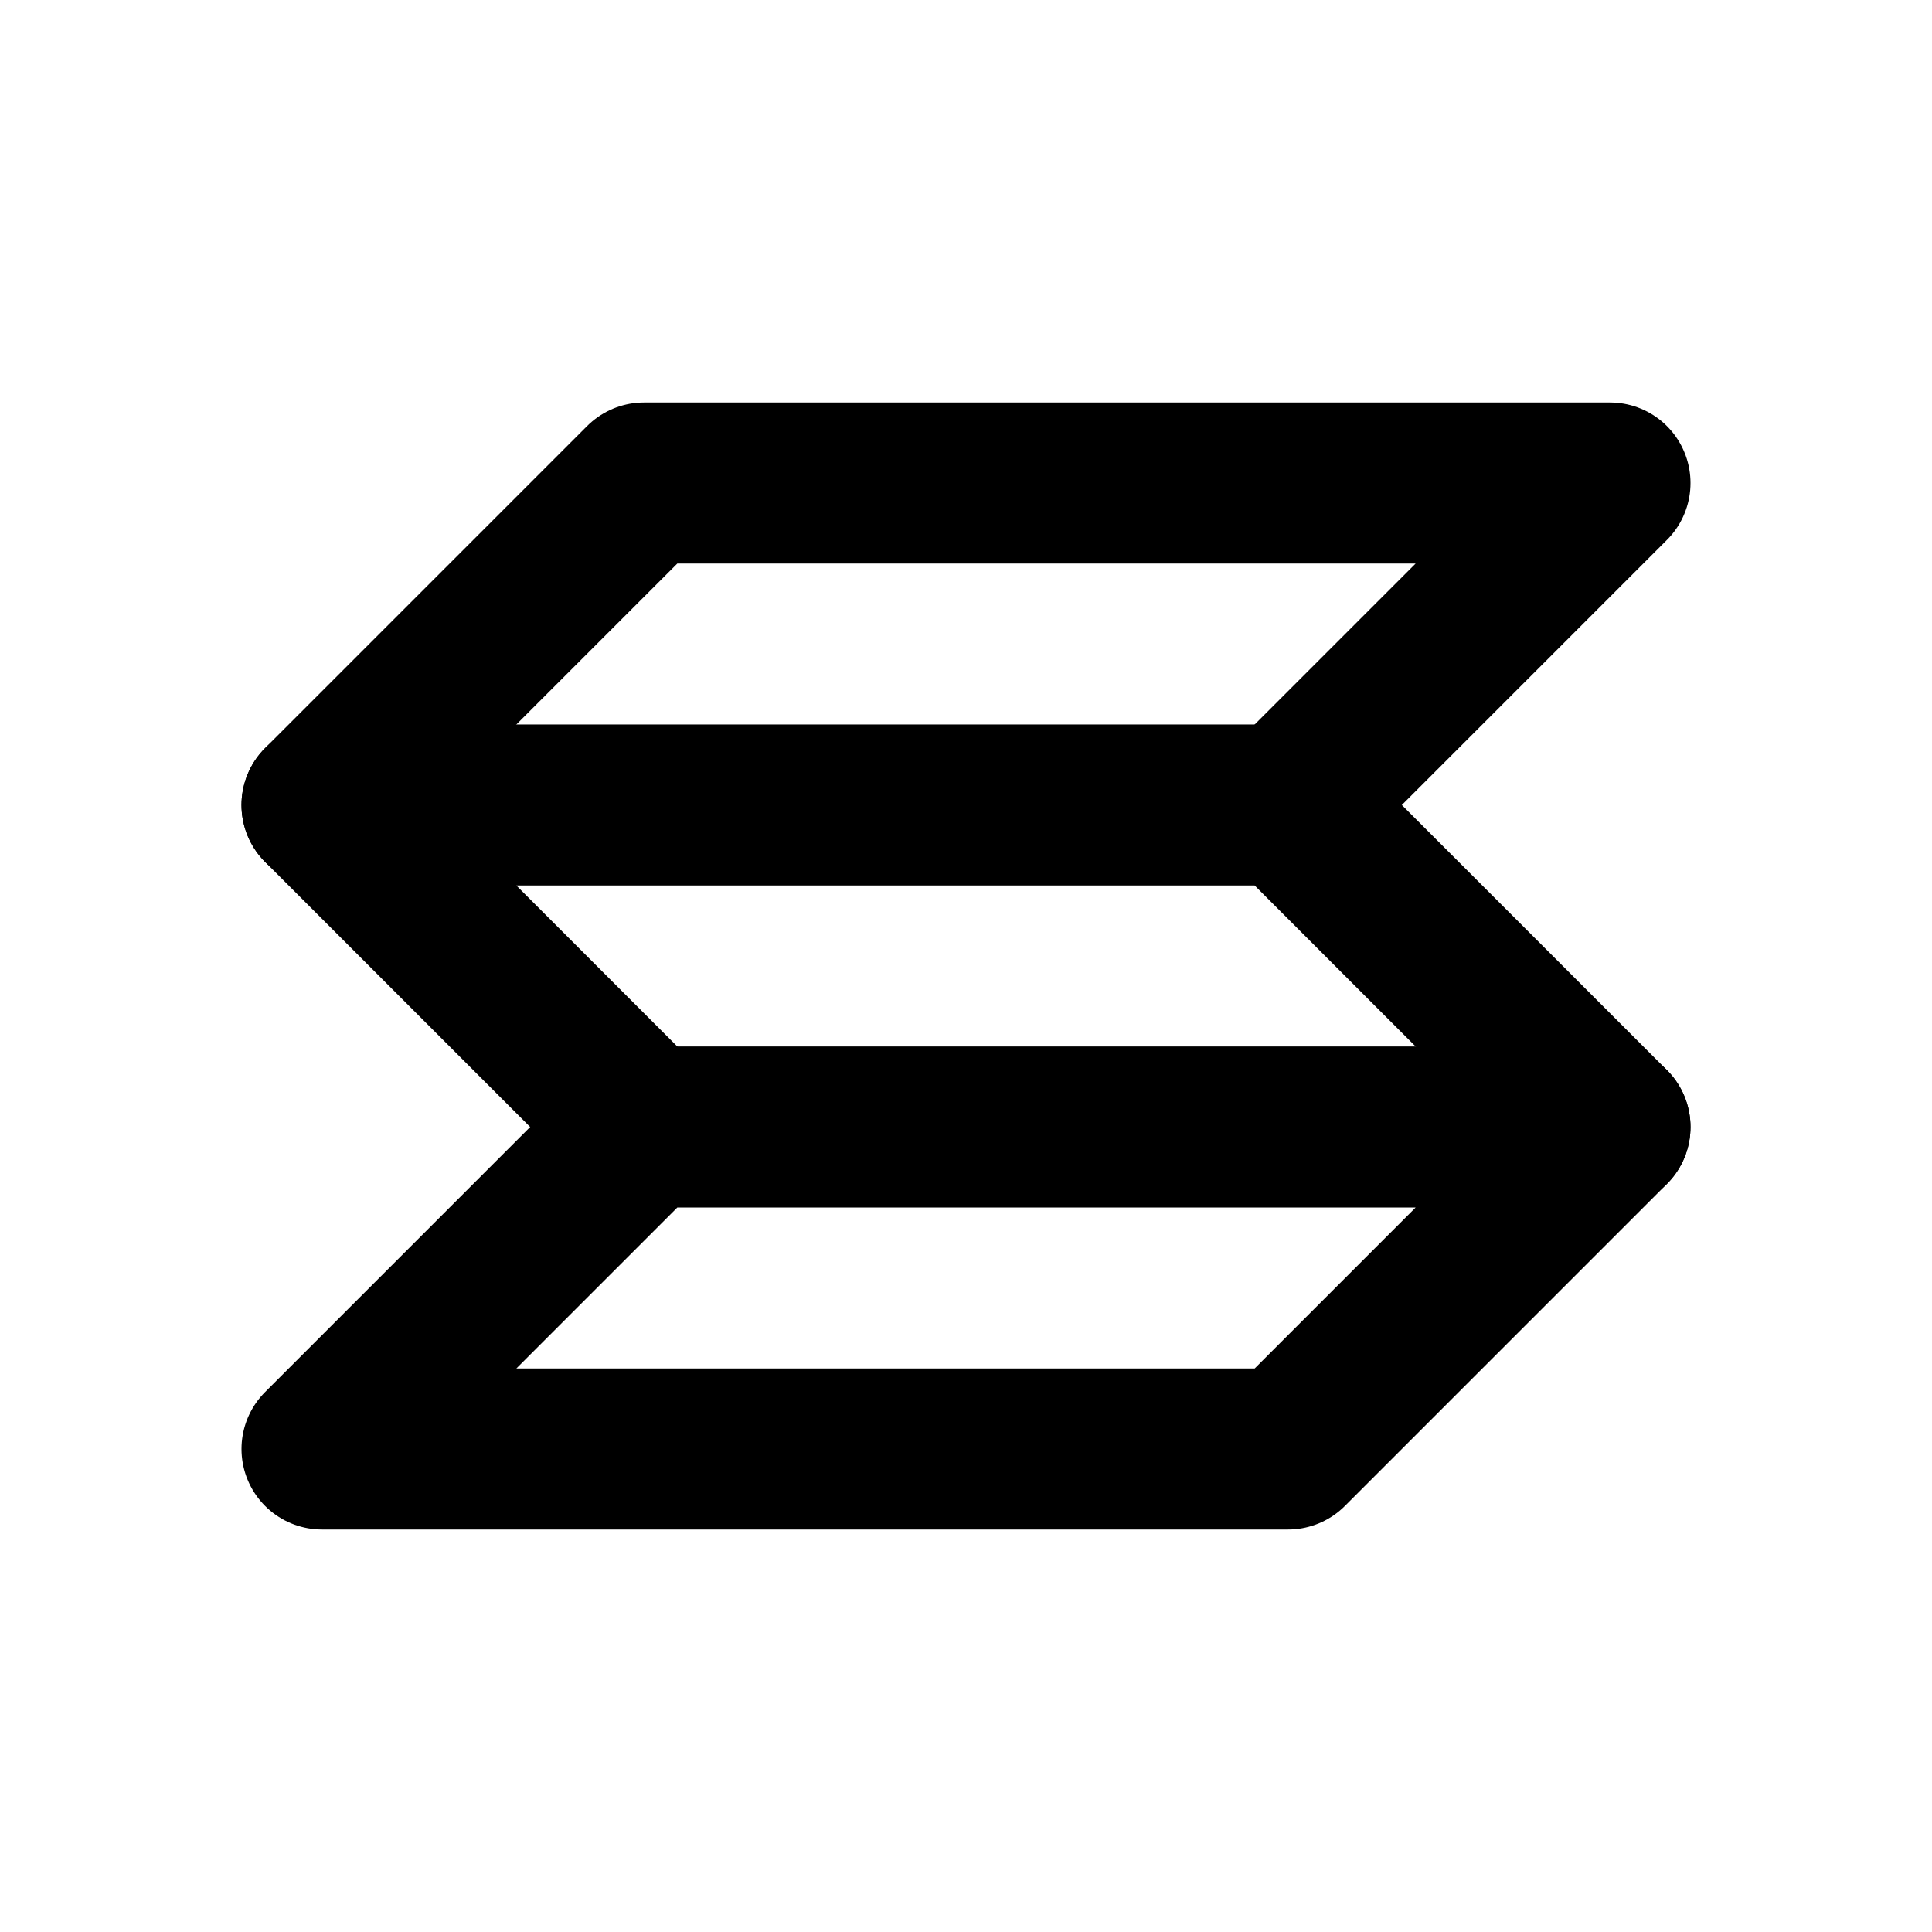
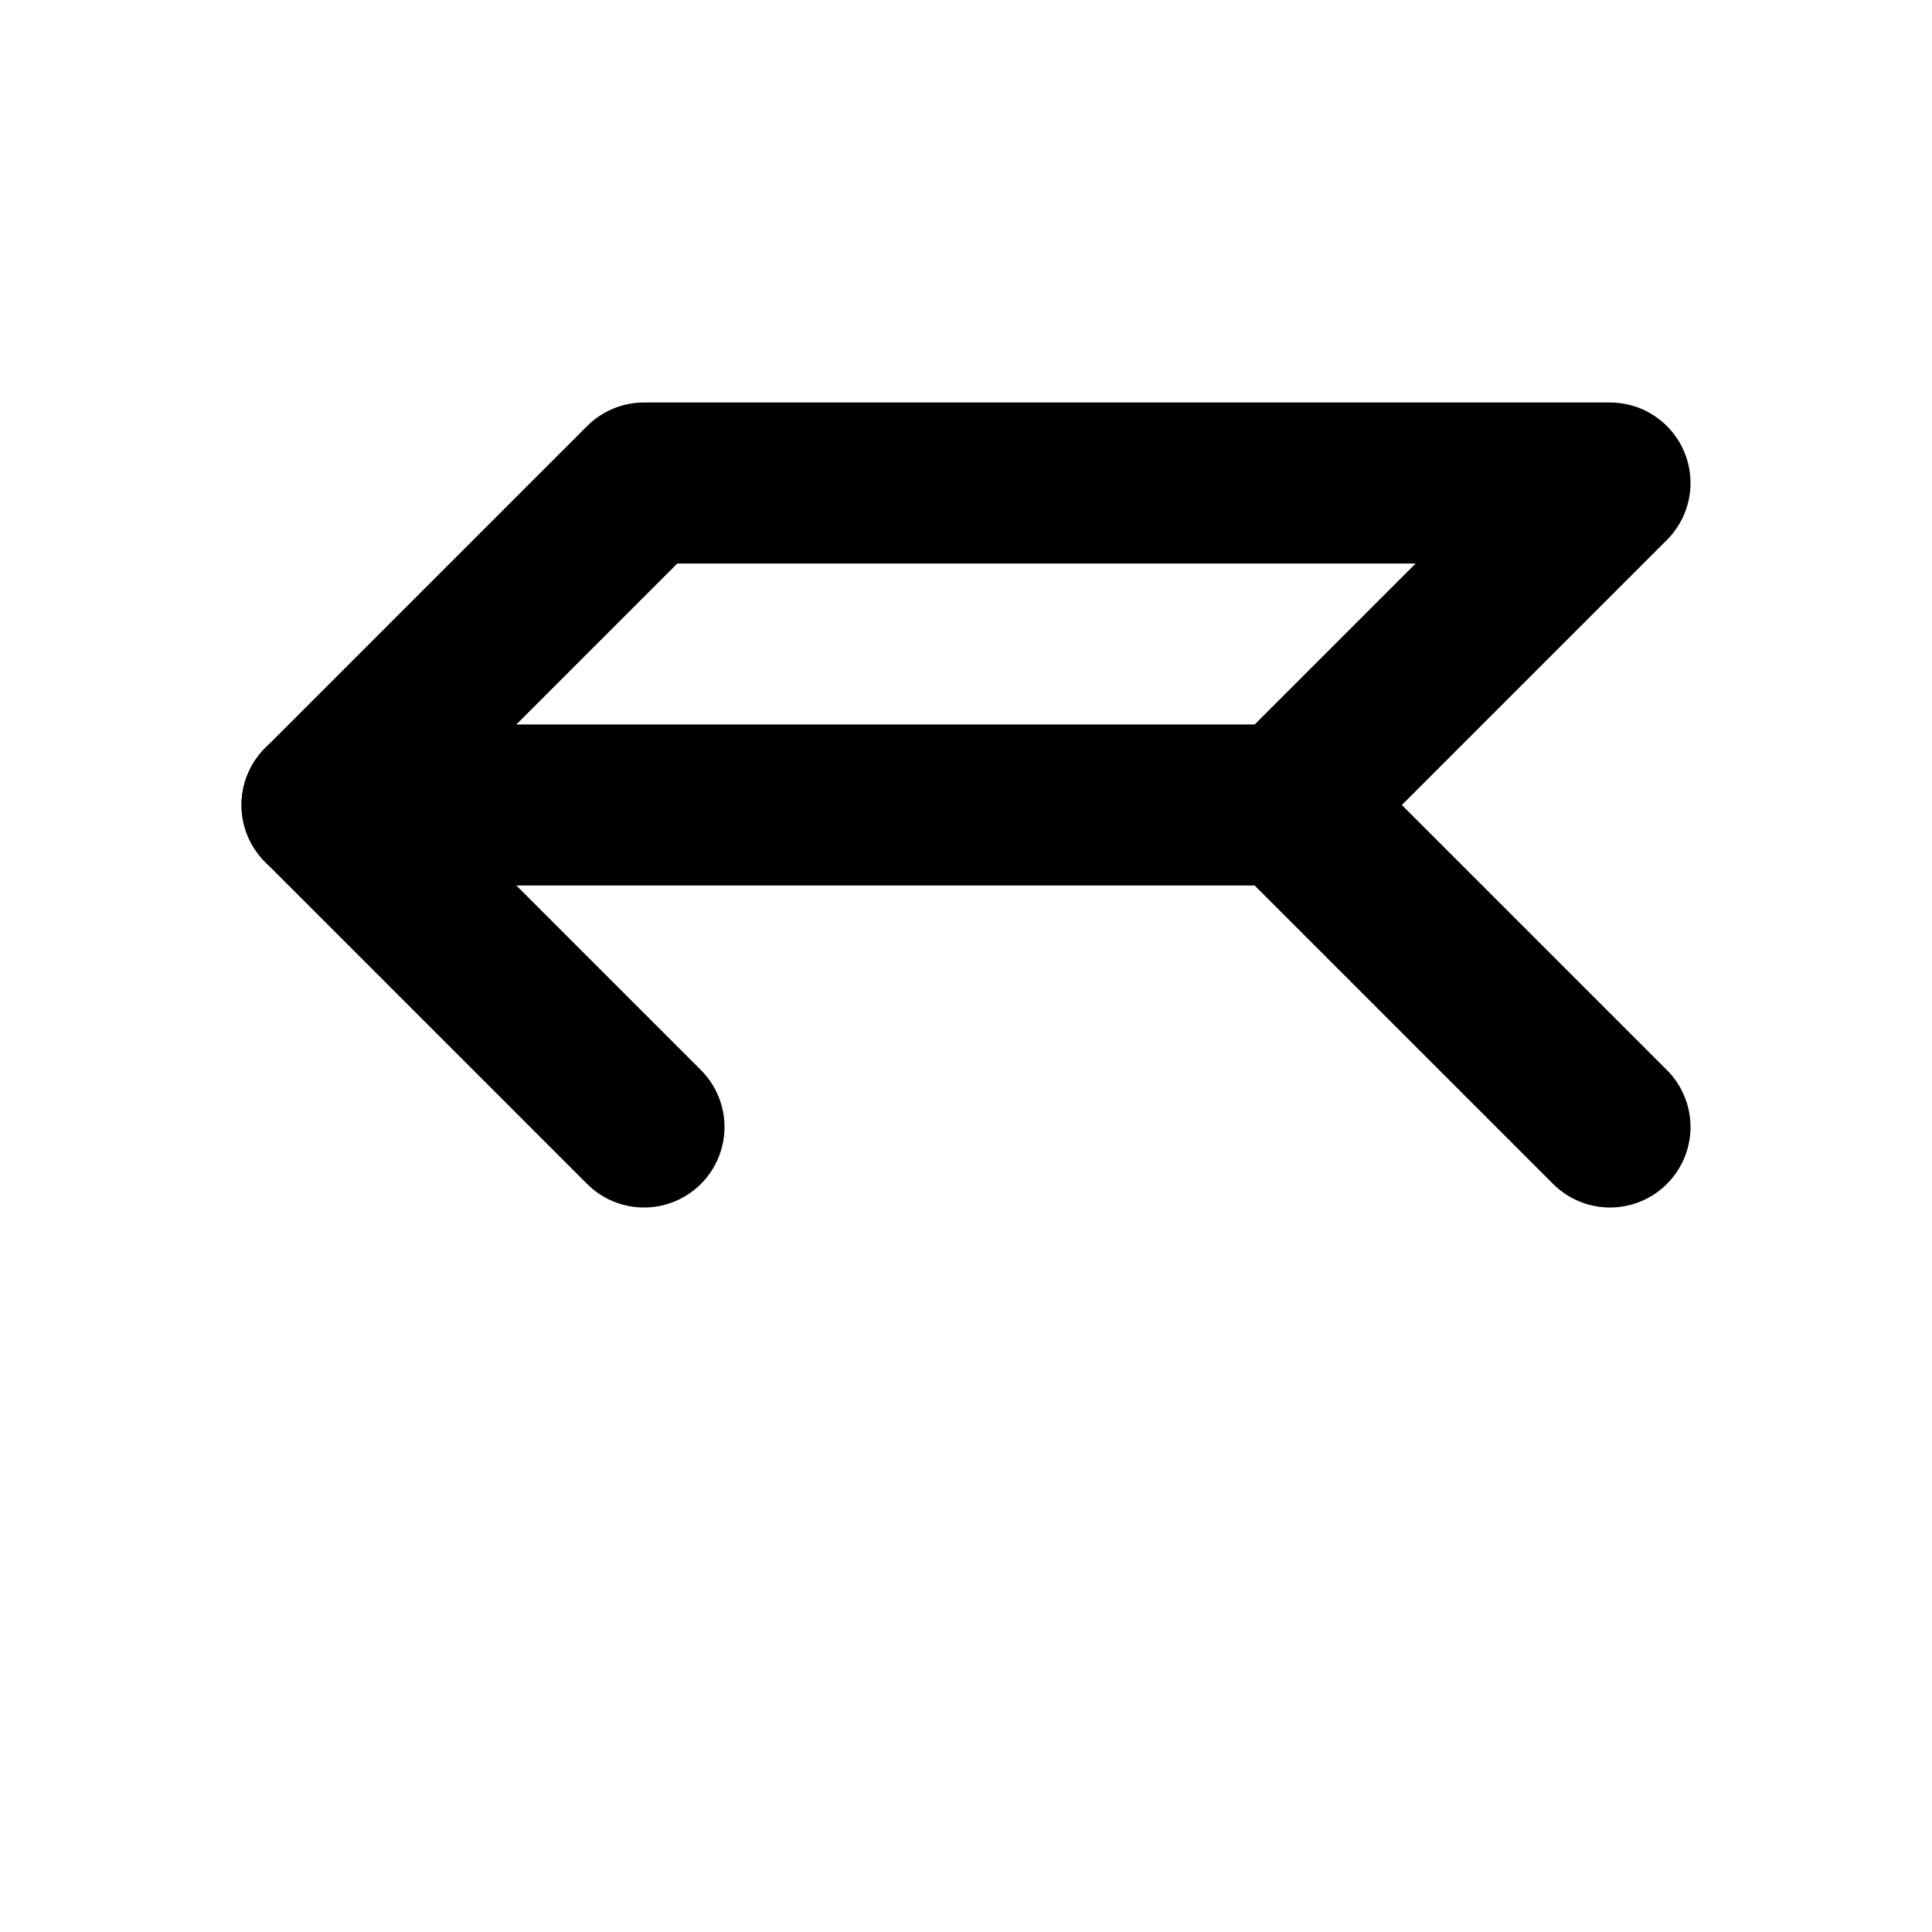
<svg xmlns="http://www.w3.org/2000/svg" width="24" height="24" viewBox="0 0 24 24" fill="none" stroke="currentColor" stroke-width="2" stroke-linecap="round" stroke-linejoin="round" class="icon icon-tabler icons-tabler-outline icon-tabler-currency-solana">
  <path stroke="none" d="M0 0h24v24H0z" fill="none" />
-   <path d="M4 18h12l4 -4h-12z" />
  <path d="M8 14l-4 -4h12l4 4" />
  <path d="M16 10l4 -4h-12l-4 4" />
</svg>